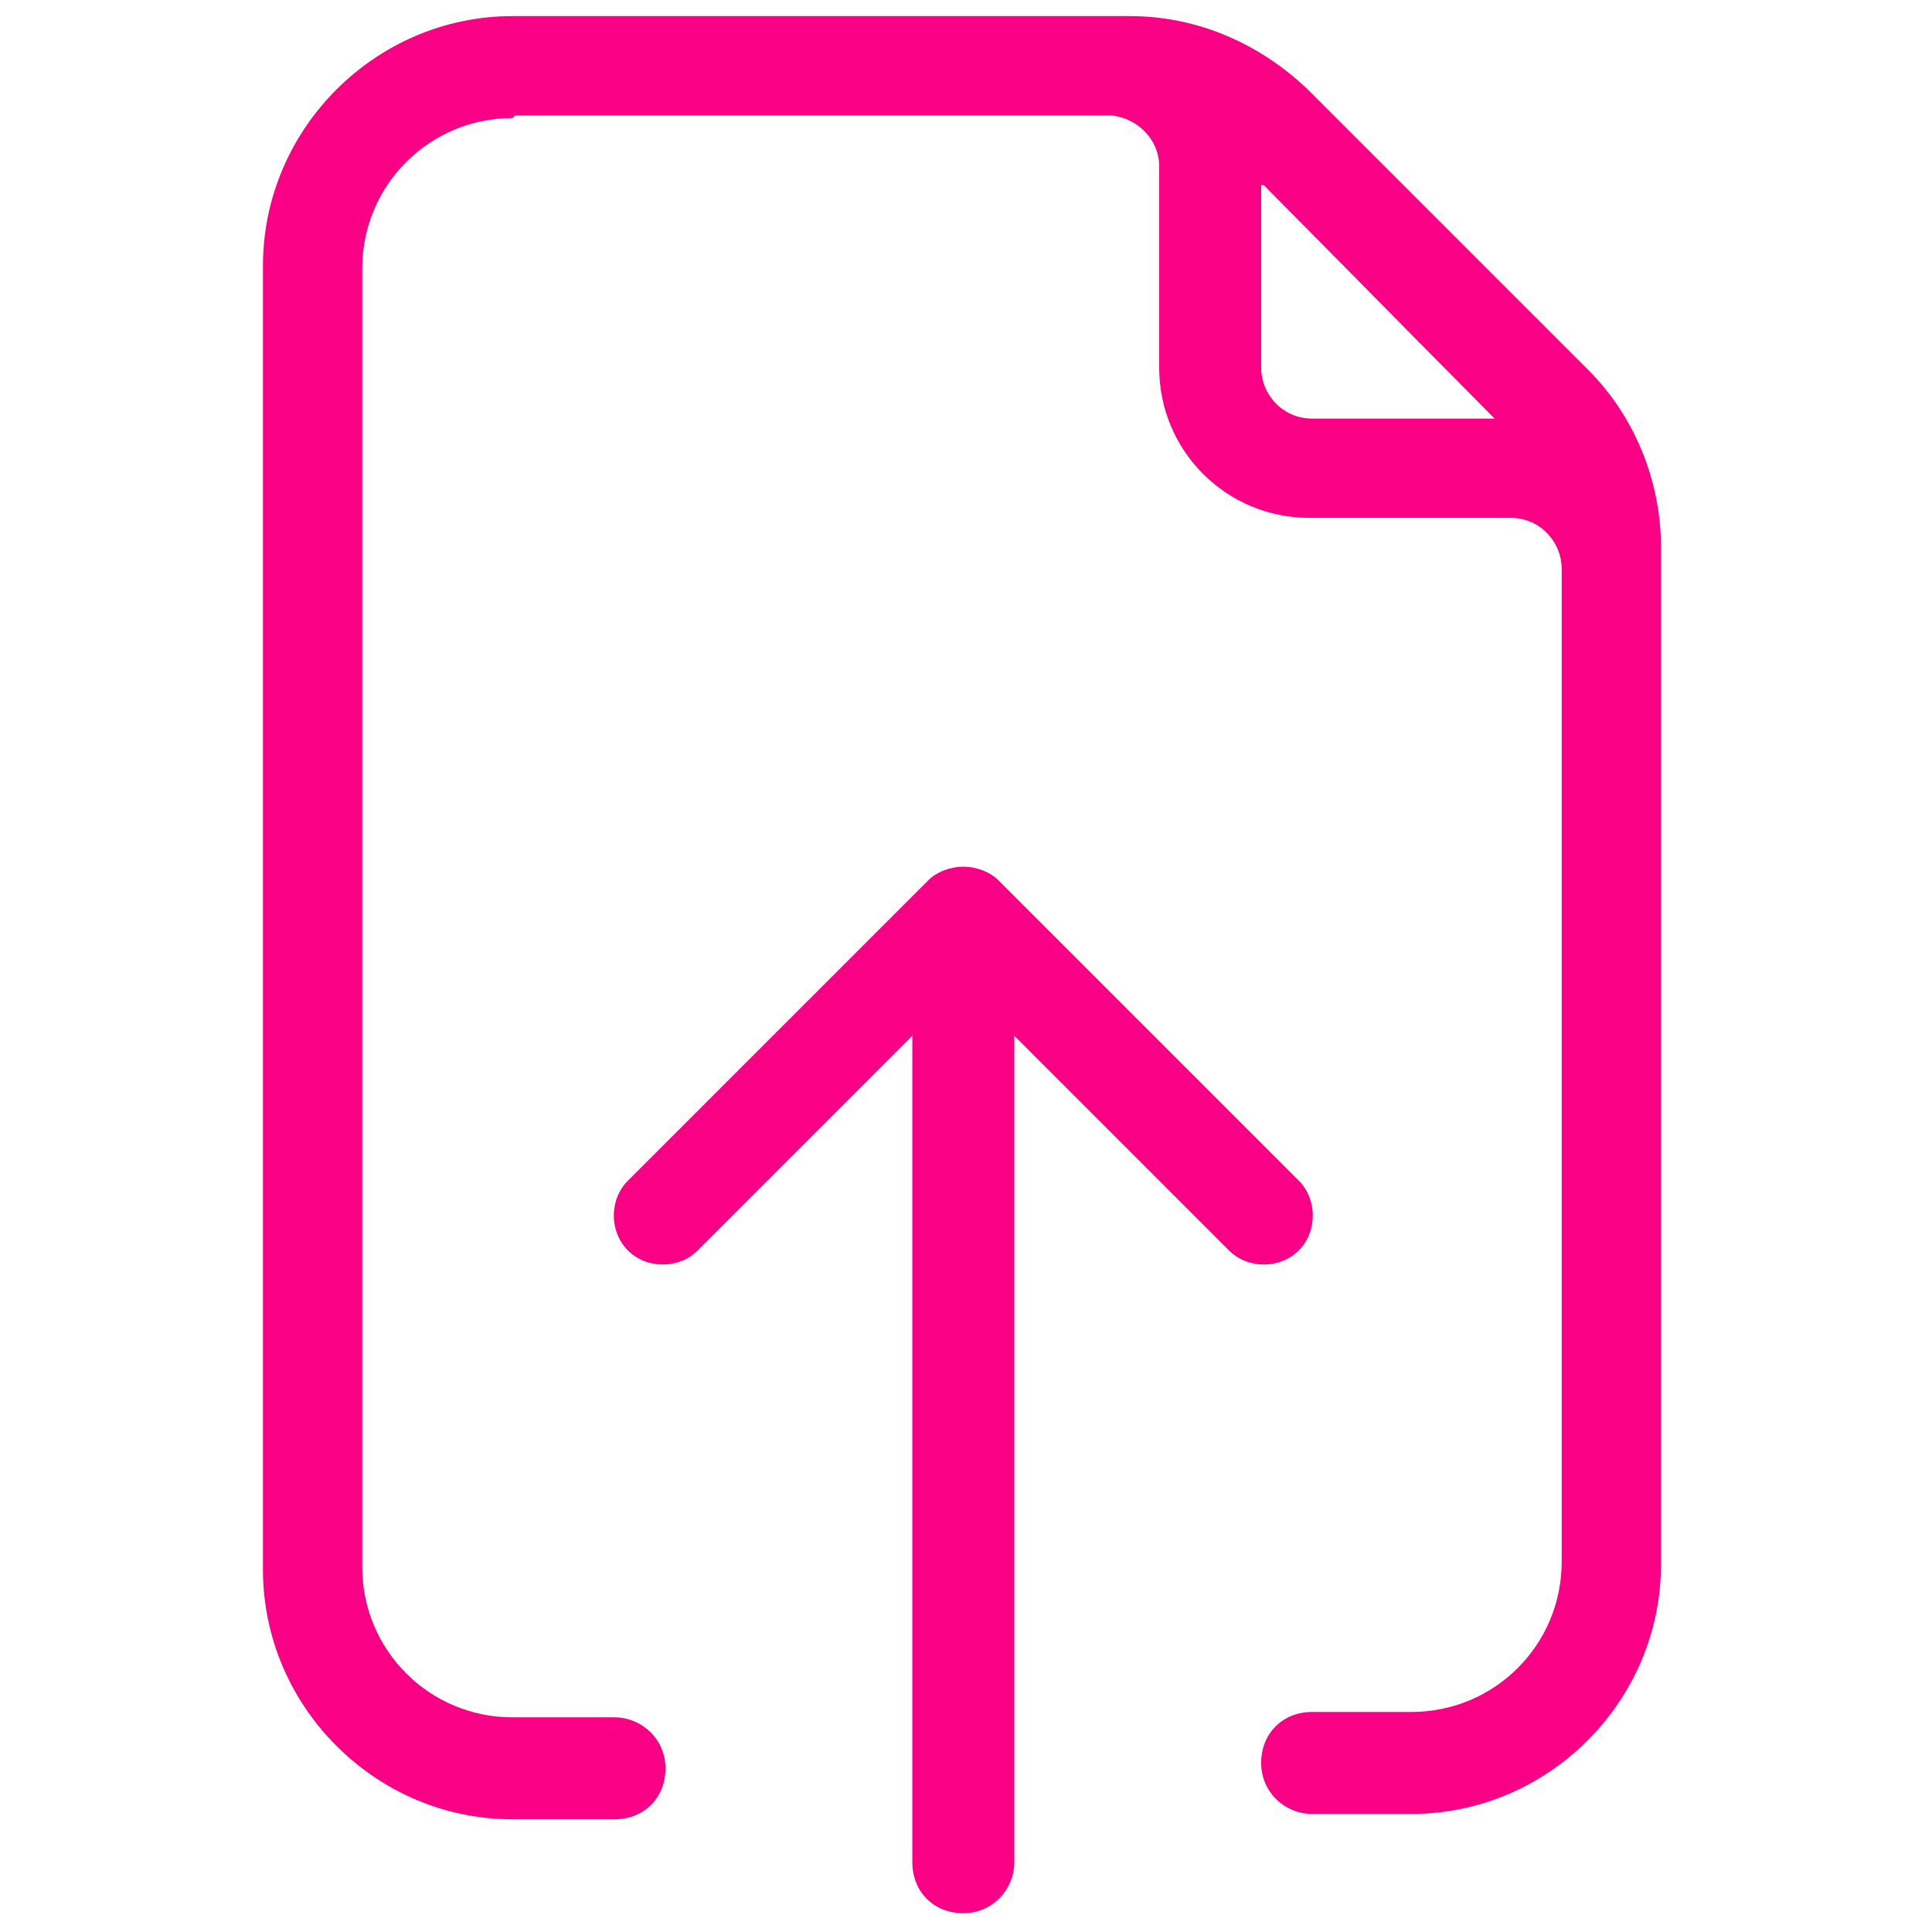
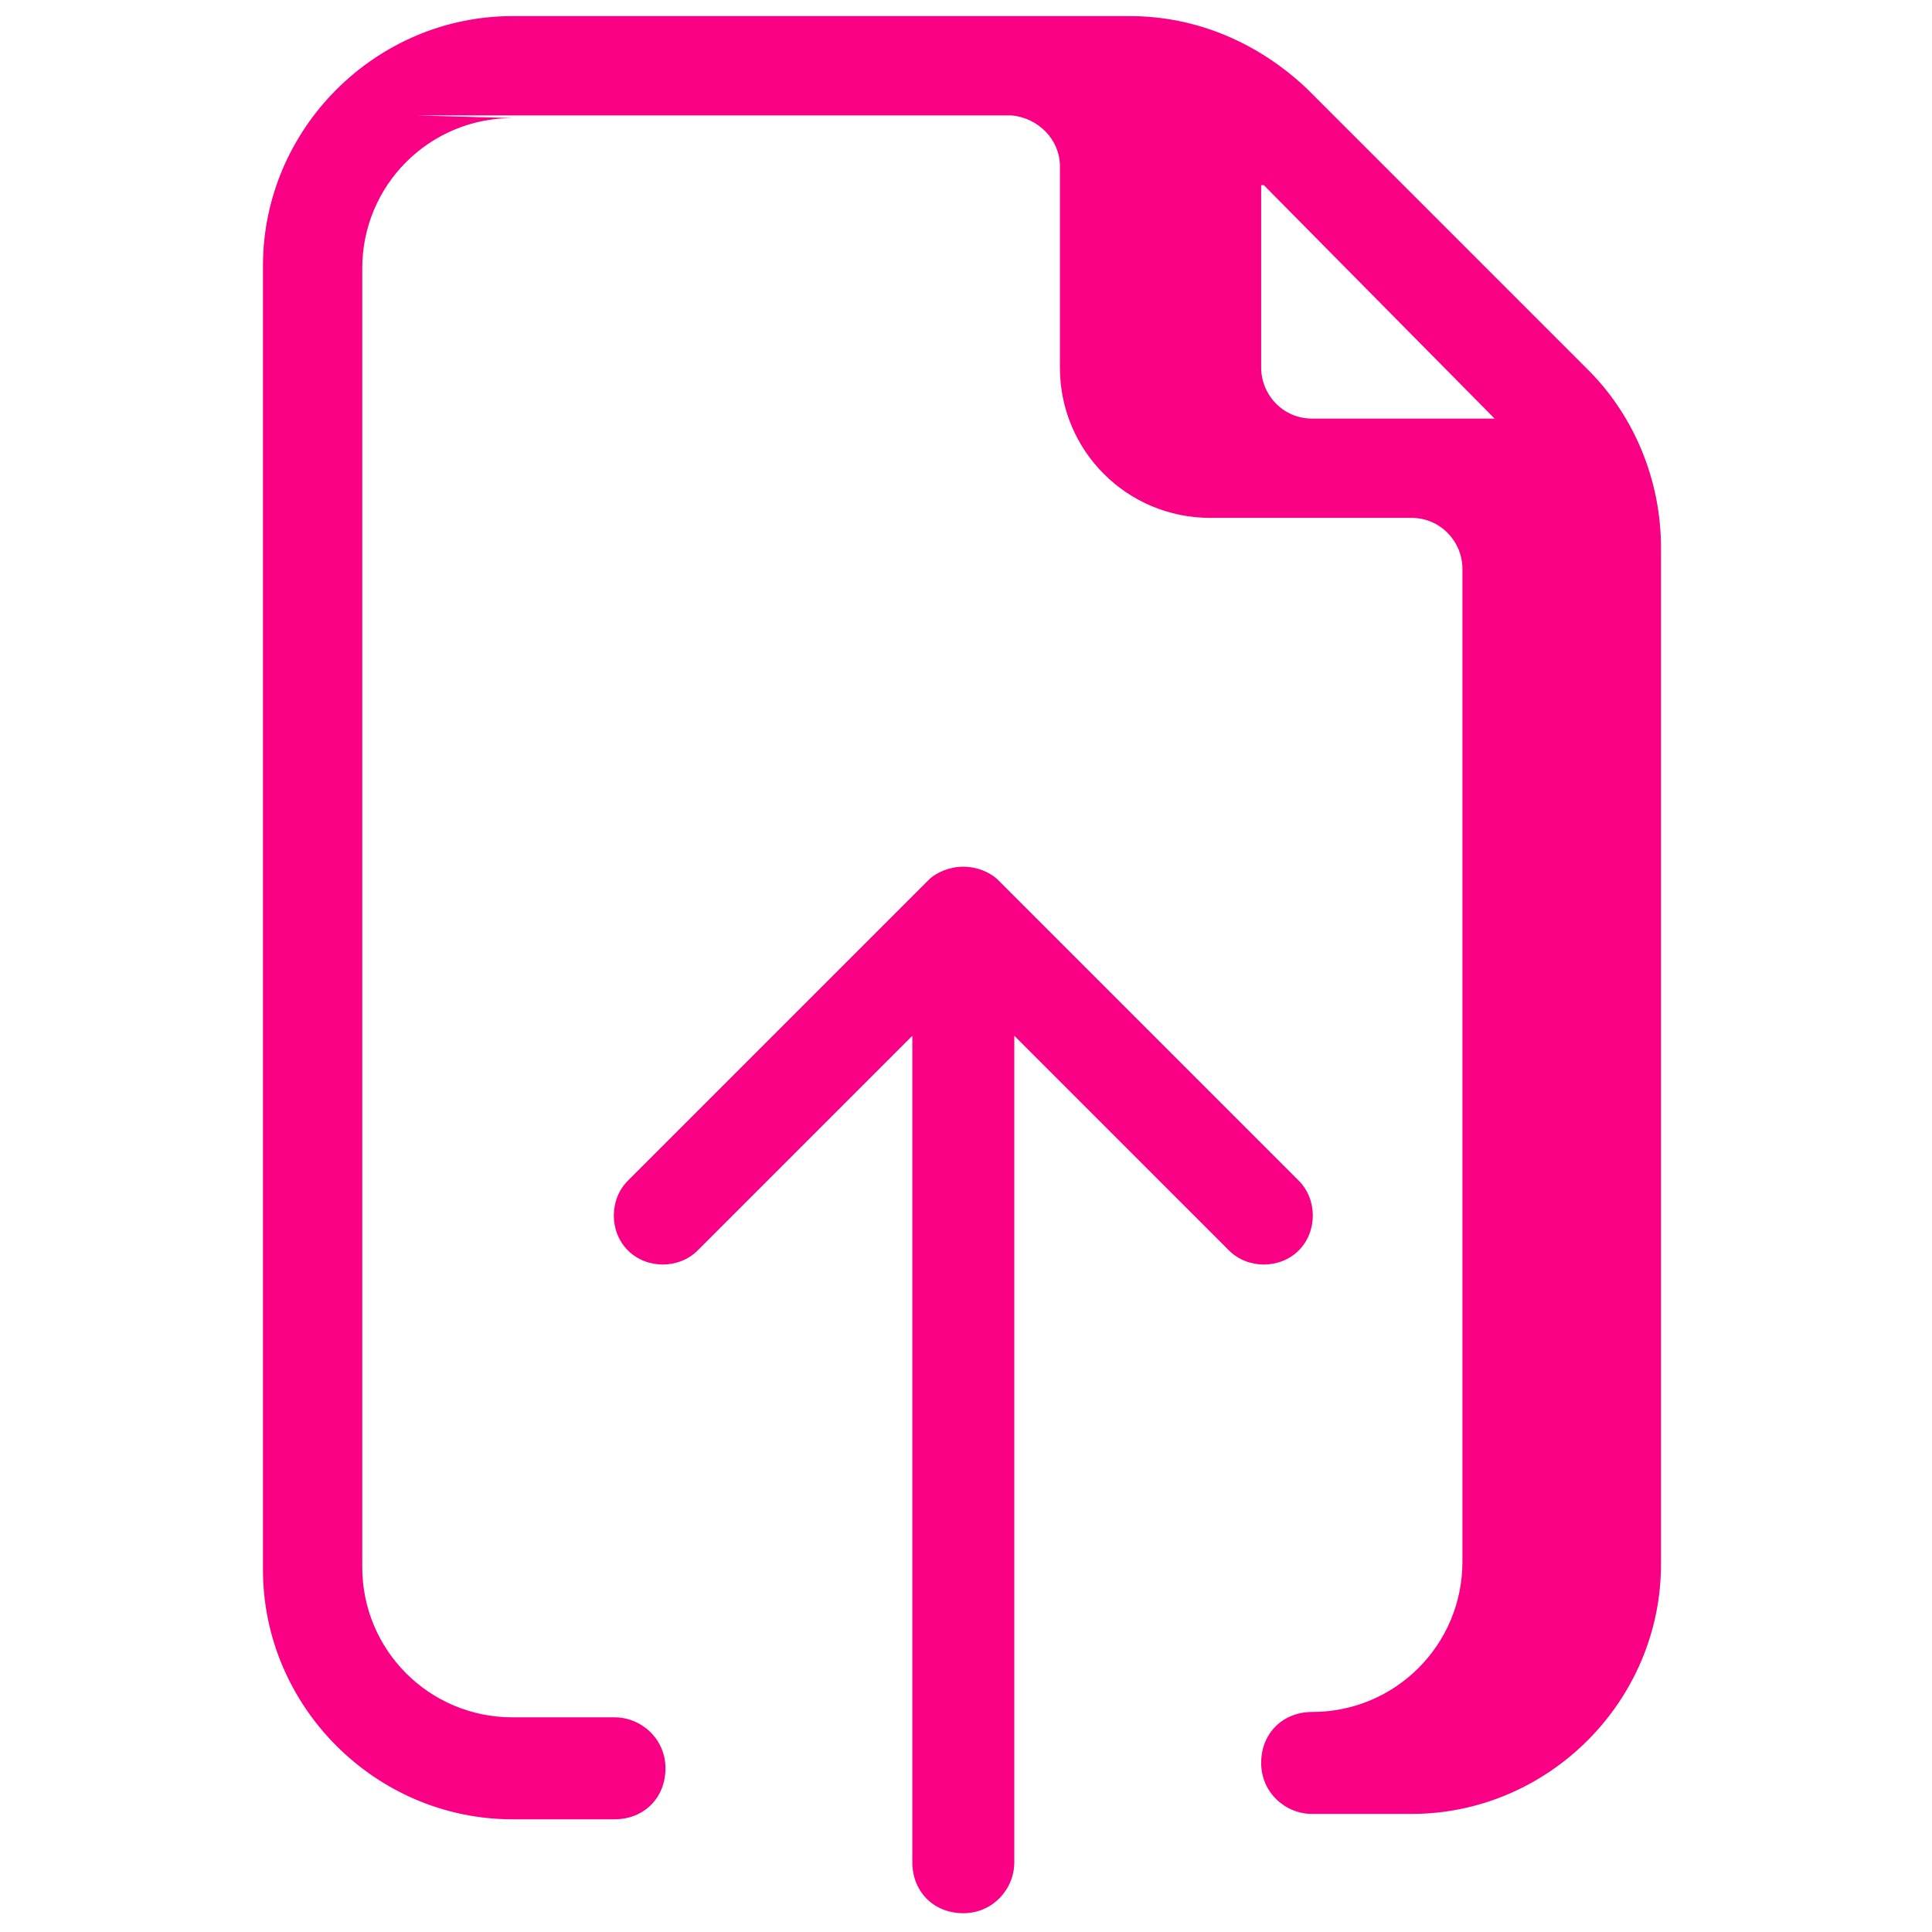
<svg xmlns="http://www.w3.org/2000/svg" version="1.1" viewBox="0 0 72 72">
  <defs>
    <style>
      .cls-1 {
        fill: #f90085;
        fill-rule: evenodd;
      }
    </style>
  </defs>
  <g>
    <g id="Layer_1">
-       <path class="cls-1" d="M19.1,4.4c-3.1,0-5.6,2.5-5.6,5.6v48.4c0,3.1,2.5,5.6,5.6,5.6h3.8c1,0,1.9.8,1.9,1.9s-.8,1.9-1.9,1.9h-3.8c-5.1,0-9.3-4.2-9.3-9.3V9.9C9.8,4.8,14,.6,19.1.6h22.3s0,0,0,0h.7c2.5,0,4.8,1,6.6,2.7l10.5,10.5c1.7,1.7,2.7,4.1,2.7,6.6v37.9c0,5.1-4.2,9.3-9.3,9.3h-3.7c-1,0-1.9-.8-1.9-1.9s.8-1.9,1.9-1.9h3.7c3.1,0,5.6-2.5,5.6-5.6V21.2c0-1-.8-1.9-1.9-1.9h-7.5c-3.1,0-5.6-2.5-5.6-5.6v-7.5c0-1-.8-1.8-1.8-1.9h-2.2s0,0,0,0h-20ZM47,6.9v6.8c0,1,.8,1.9,1.9,1.9h6.8l-8.6-8.7ZM35.9,32.3c.5,0,1,.2,1.3.5l11.2,11.2c.7.7.7,1.9,0,2.6-.7.7-1.9.7-2.6,0l-8-8v30.8c0,1-.8,1.9-1.9,1.9s-1.9-.8-1.9-1.9v-30.8l-8,8c-.7.7-1.9.7-2.6,0-.7-.7-.7-1.9,0-2.6l11.2-11.2c.3-.3.8-.5,1.3-.5Z" />
+       <path class="cls-1" d="M19.1,4.4c-3.1,0-5.6,2.5-5.6,5.6v48.4c0,3.1,2.5,5.6,5.6,5.6h3.8c1,0,1.9.8,1.9,1.9s-.8,1.9-1.9,1.9h-3.8c-5.1,0-9.3-4.2-9.3-9.3V9.9C9.8,4.8,14,.6,19.1.6h22.3s0,0,0,0h.7c2.5,0,4.8,1,6.6,2.7l10.5,10.5c1.7,1.7,2.7,4.1,2.7,6.6v37.9c0,5.1-4.2,9.3-9.3,9.3h-3.7c-1,0-1.9-.8-1.9-1.9s.8-1.9,1.9-1.9c3.1,0,5.6-2.5,5.6-5.6V21.2c0-1-.8-1.9-1.9-1.9h-7.5c-3.1,0-5.6-2.5-5.6-5.6v-7.5c0-1-.8-1.8-1.8-1.9h-2.2s0,0,0,0h-20ZM47,6.9v6.8c0,1,.8,1.9,1.9,1.9h6.8l-8.6-8.7ZM35.9,32.3c.5,0,1,.2,1.3.5l11.2,11.2c.7.7.7,1.9,0,2.6-.7.7-1.9.7-2.6,0l-8-8v30.8c0,1-.8,1.9-1.9,1.9s-1.9-.8-1.9-1.9v-30.8l-8,8c-.7.7-1.9.7-2.6,0-.7-.7-.7-1.9,0-2.6l11.2-11.2c.3-.3.8-.5,1.3-.5Z" />
    </g>
  </g>
</svg>